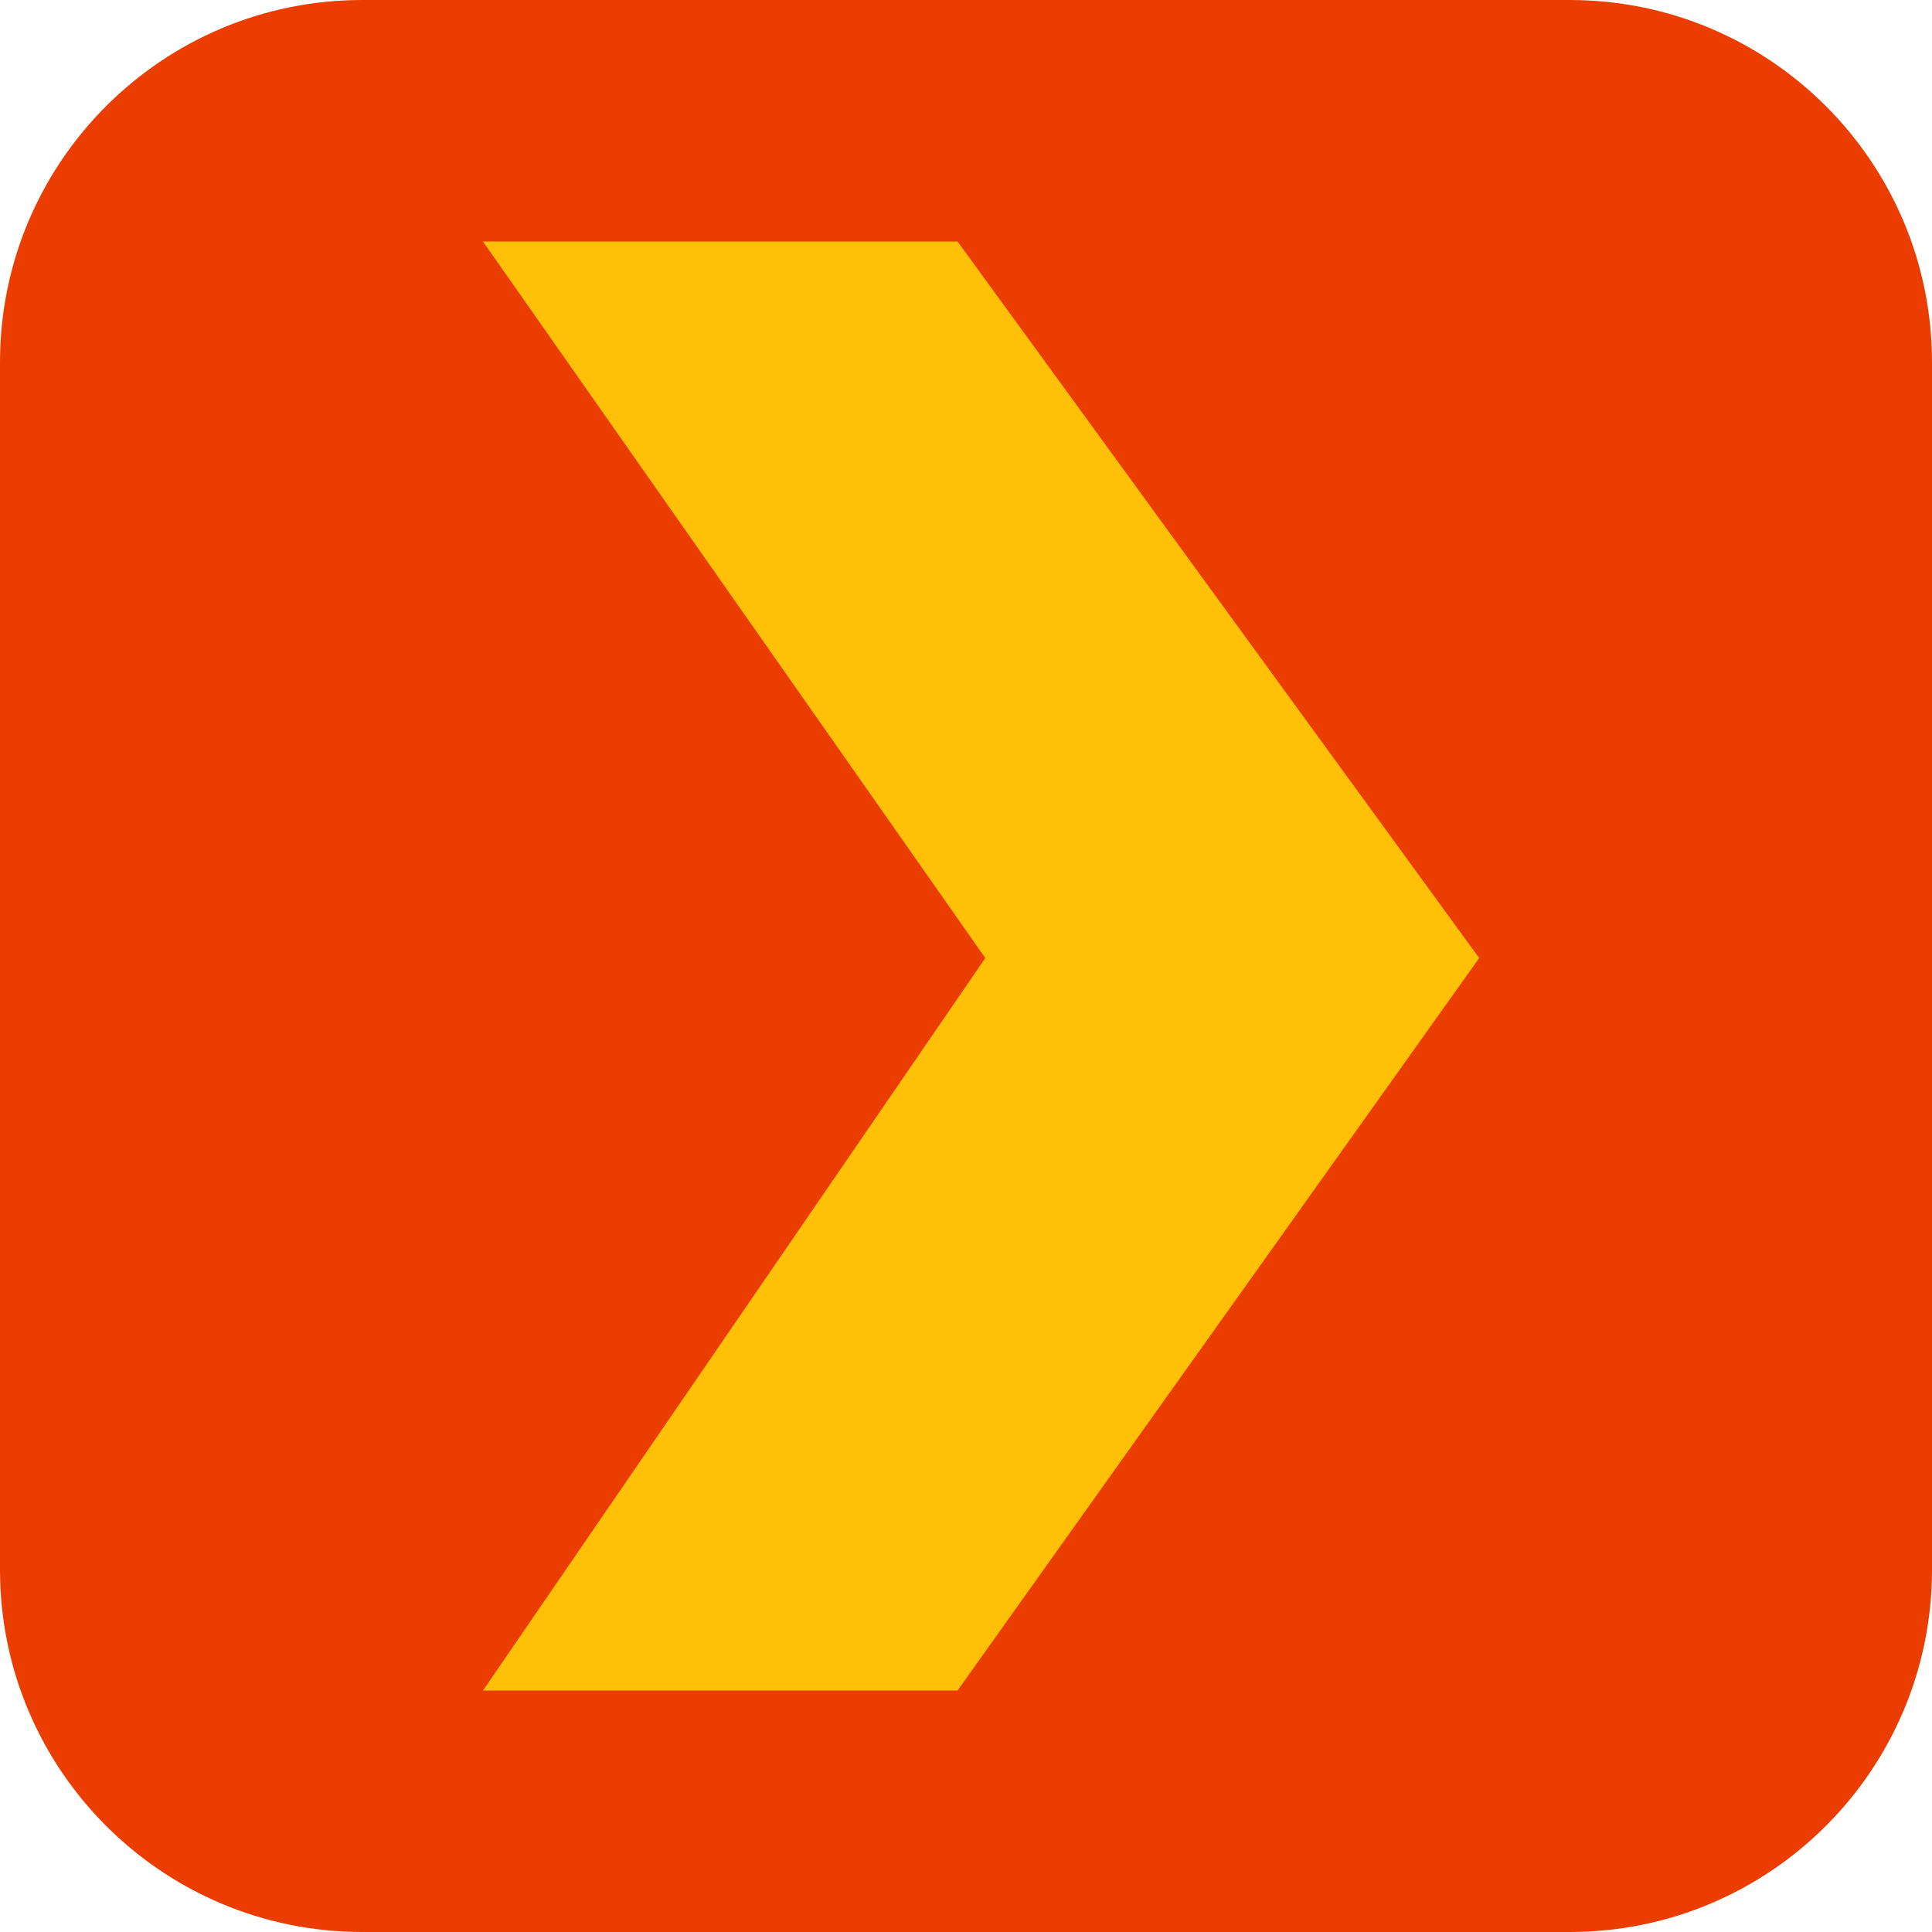
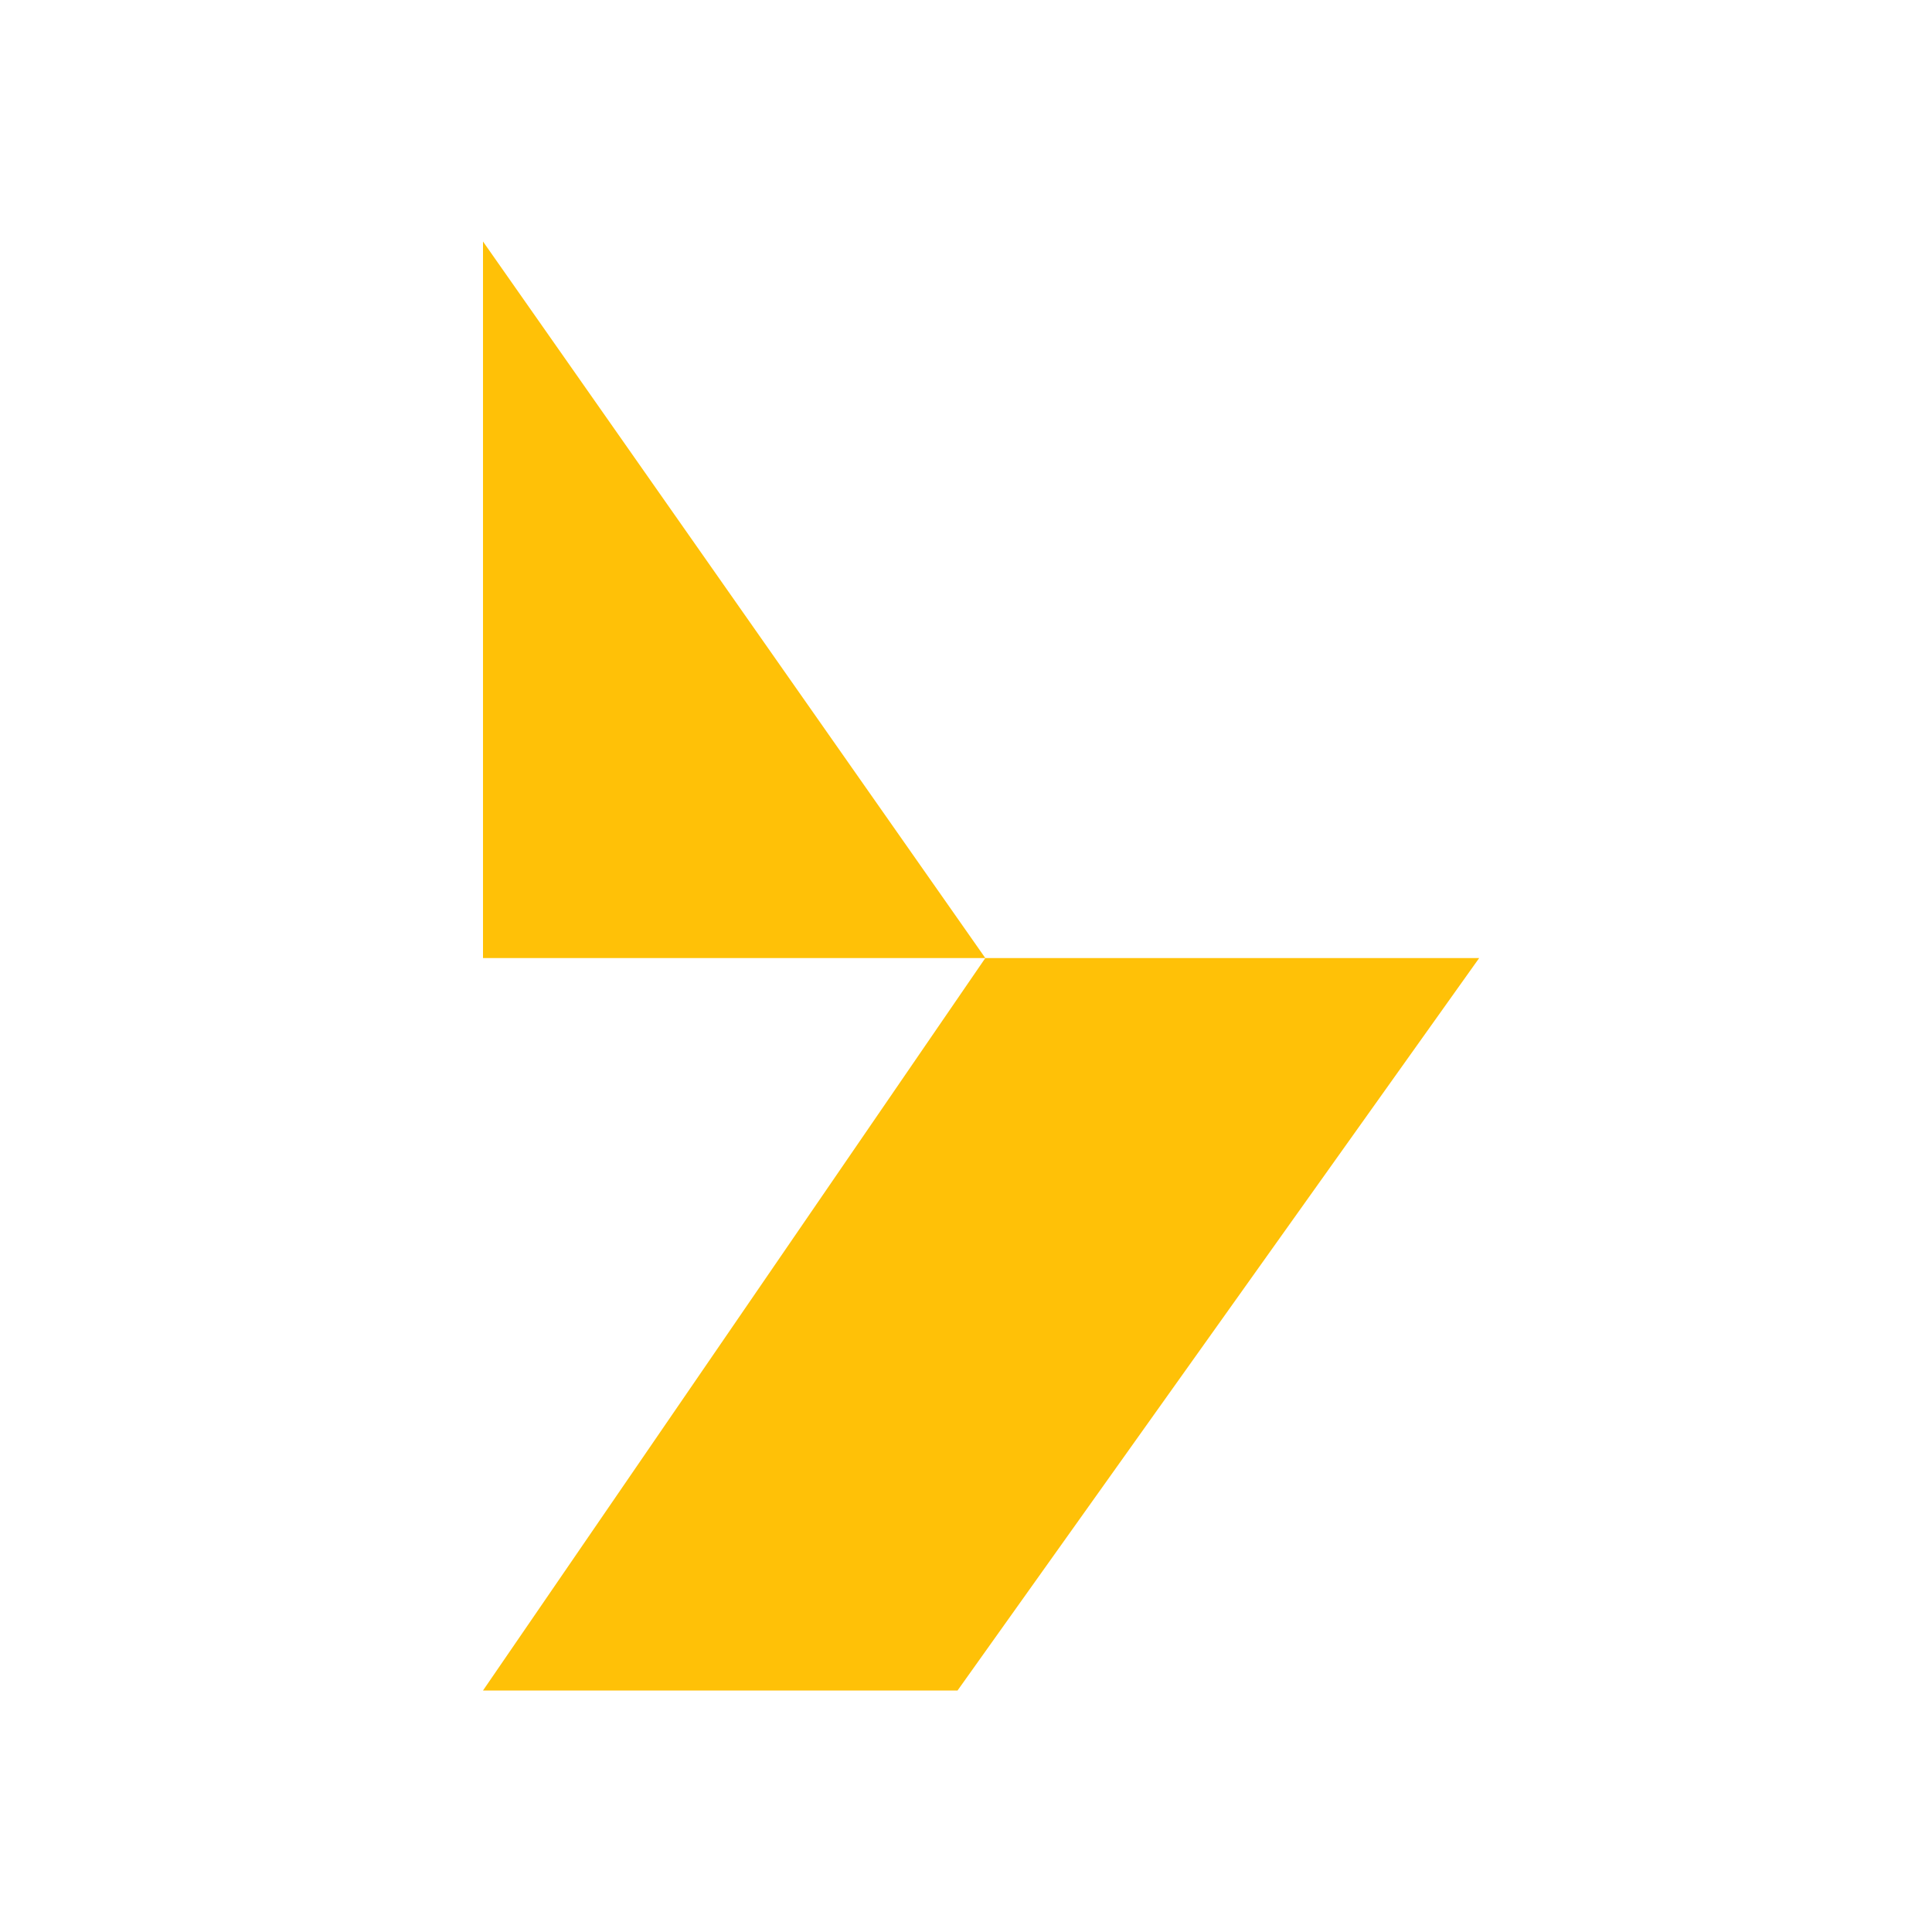
<svg xmlns="http://www.w3.org/2000/svg" width="45" height="45" viewBox="0 0 45 45" fill="none">
  <g clip-path="url(#clip0_113_43)">
-     <path d="M36.562 0H8.438C3.778 0 0 3.778 0 8.438V36.562C0 41.222 3.778 45 8.438 45H36.562C41.222 45 45 41.222 45 36.562V8.438C45 3.778 41.222 0 36.562 0Z" fill="#EB3D00" />
-     <path d="M11.25 5.625L22.95 22.315L11.25 39.375H22.303L34.453 22.315L22.303 5.625H11.25Z" fill="#FFC107" />
+     <path d="M11.25 5.625L22.95 22.315L11.25 39.375H22.303L34.453 22.315H11.25Z" fill="#FFC107" />
  </g>
  <defs>
    <clipPath id="clip0_113_43">
      <rect width="45" height="45" fill="white" />
    </clipPath>
  </defs>
</svg>